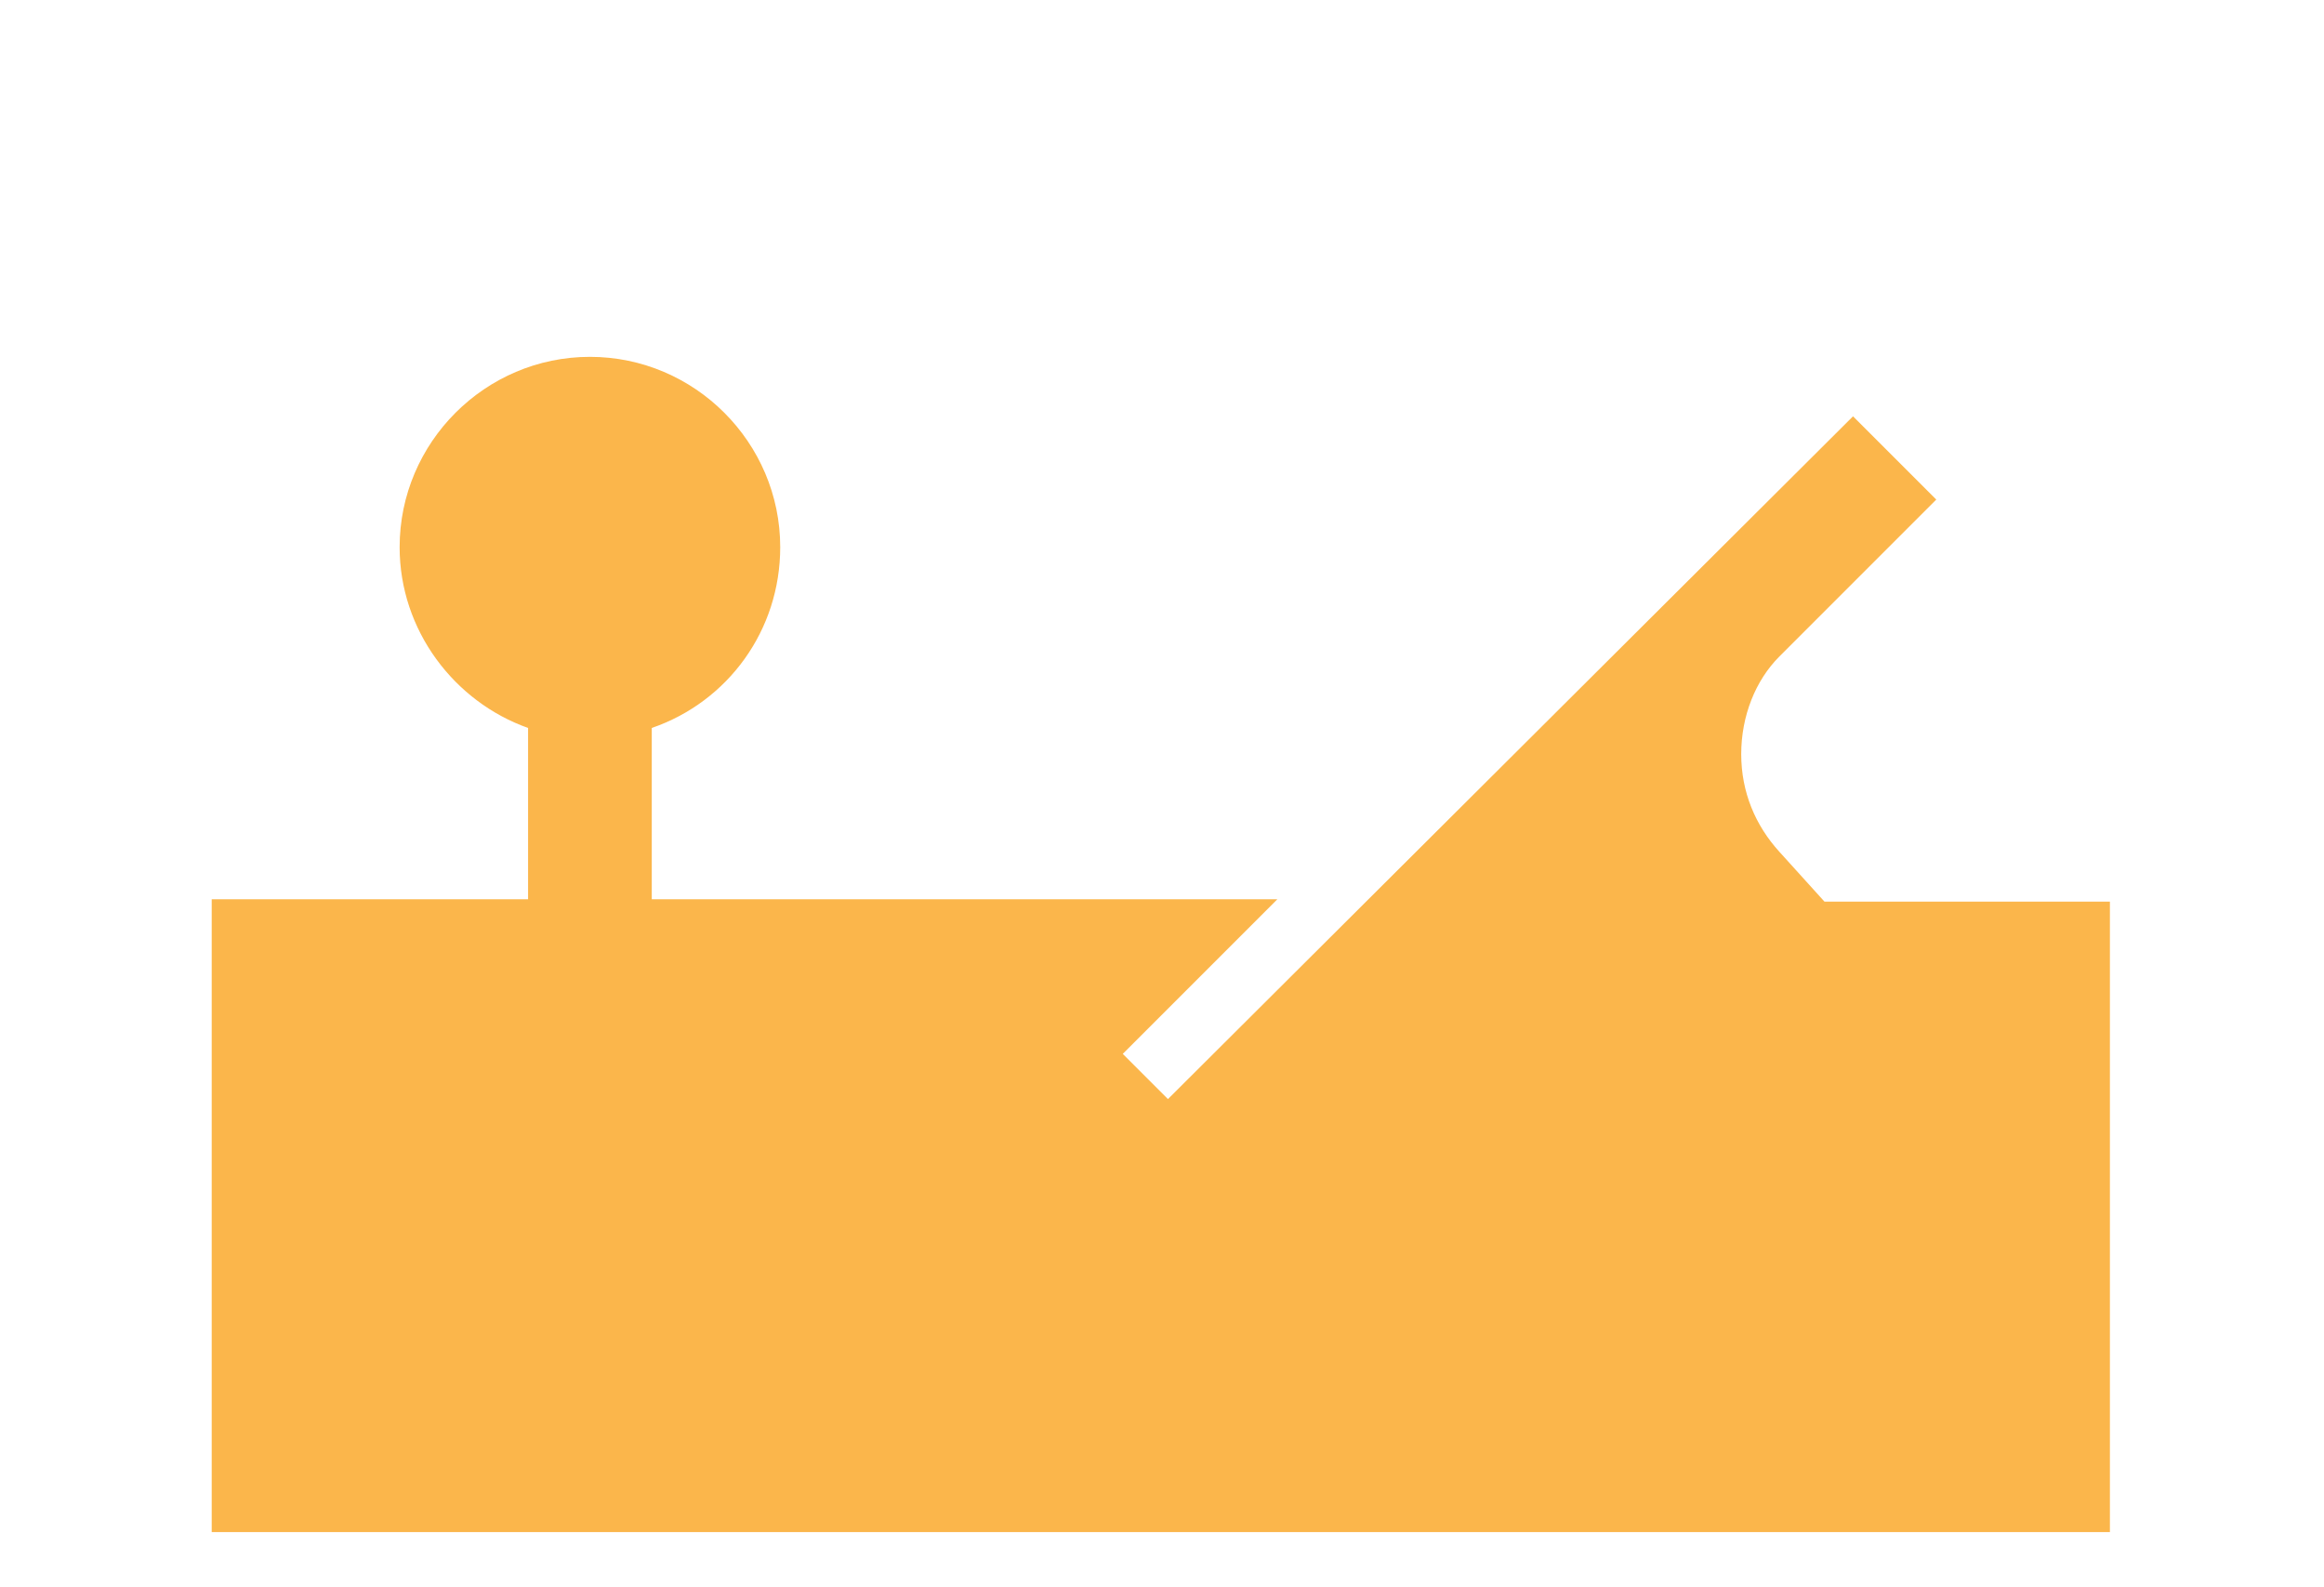
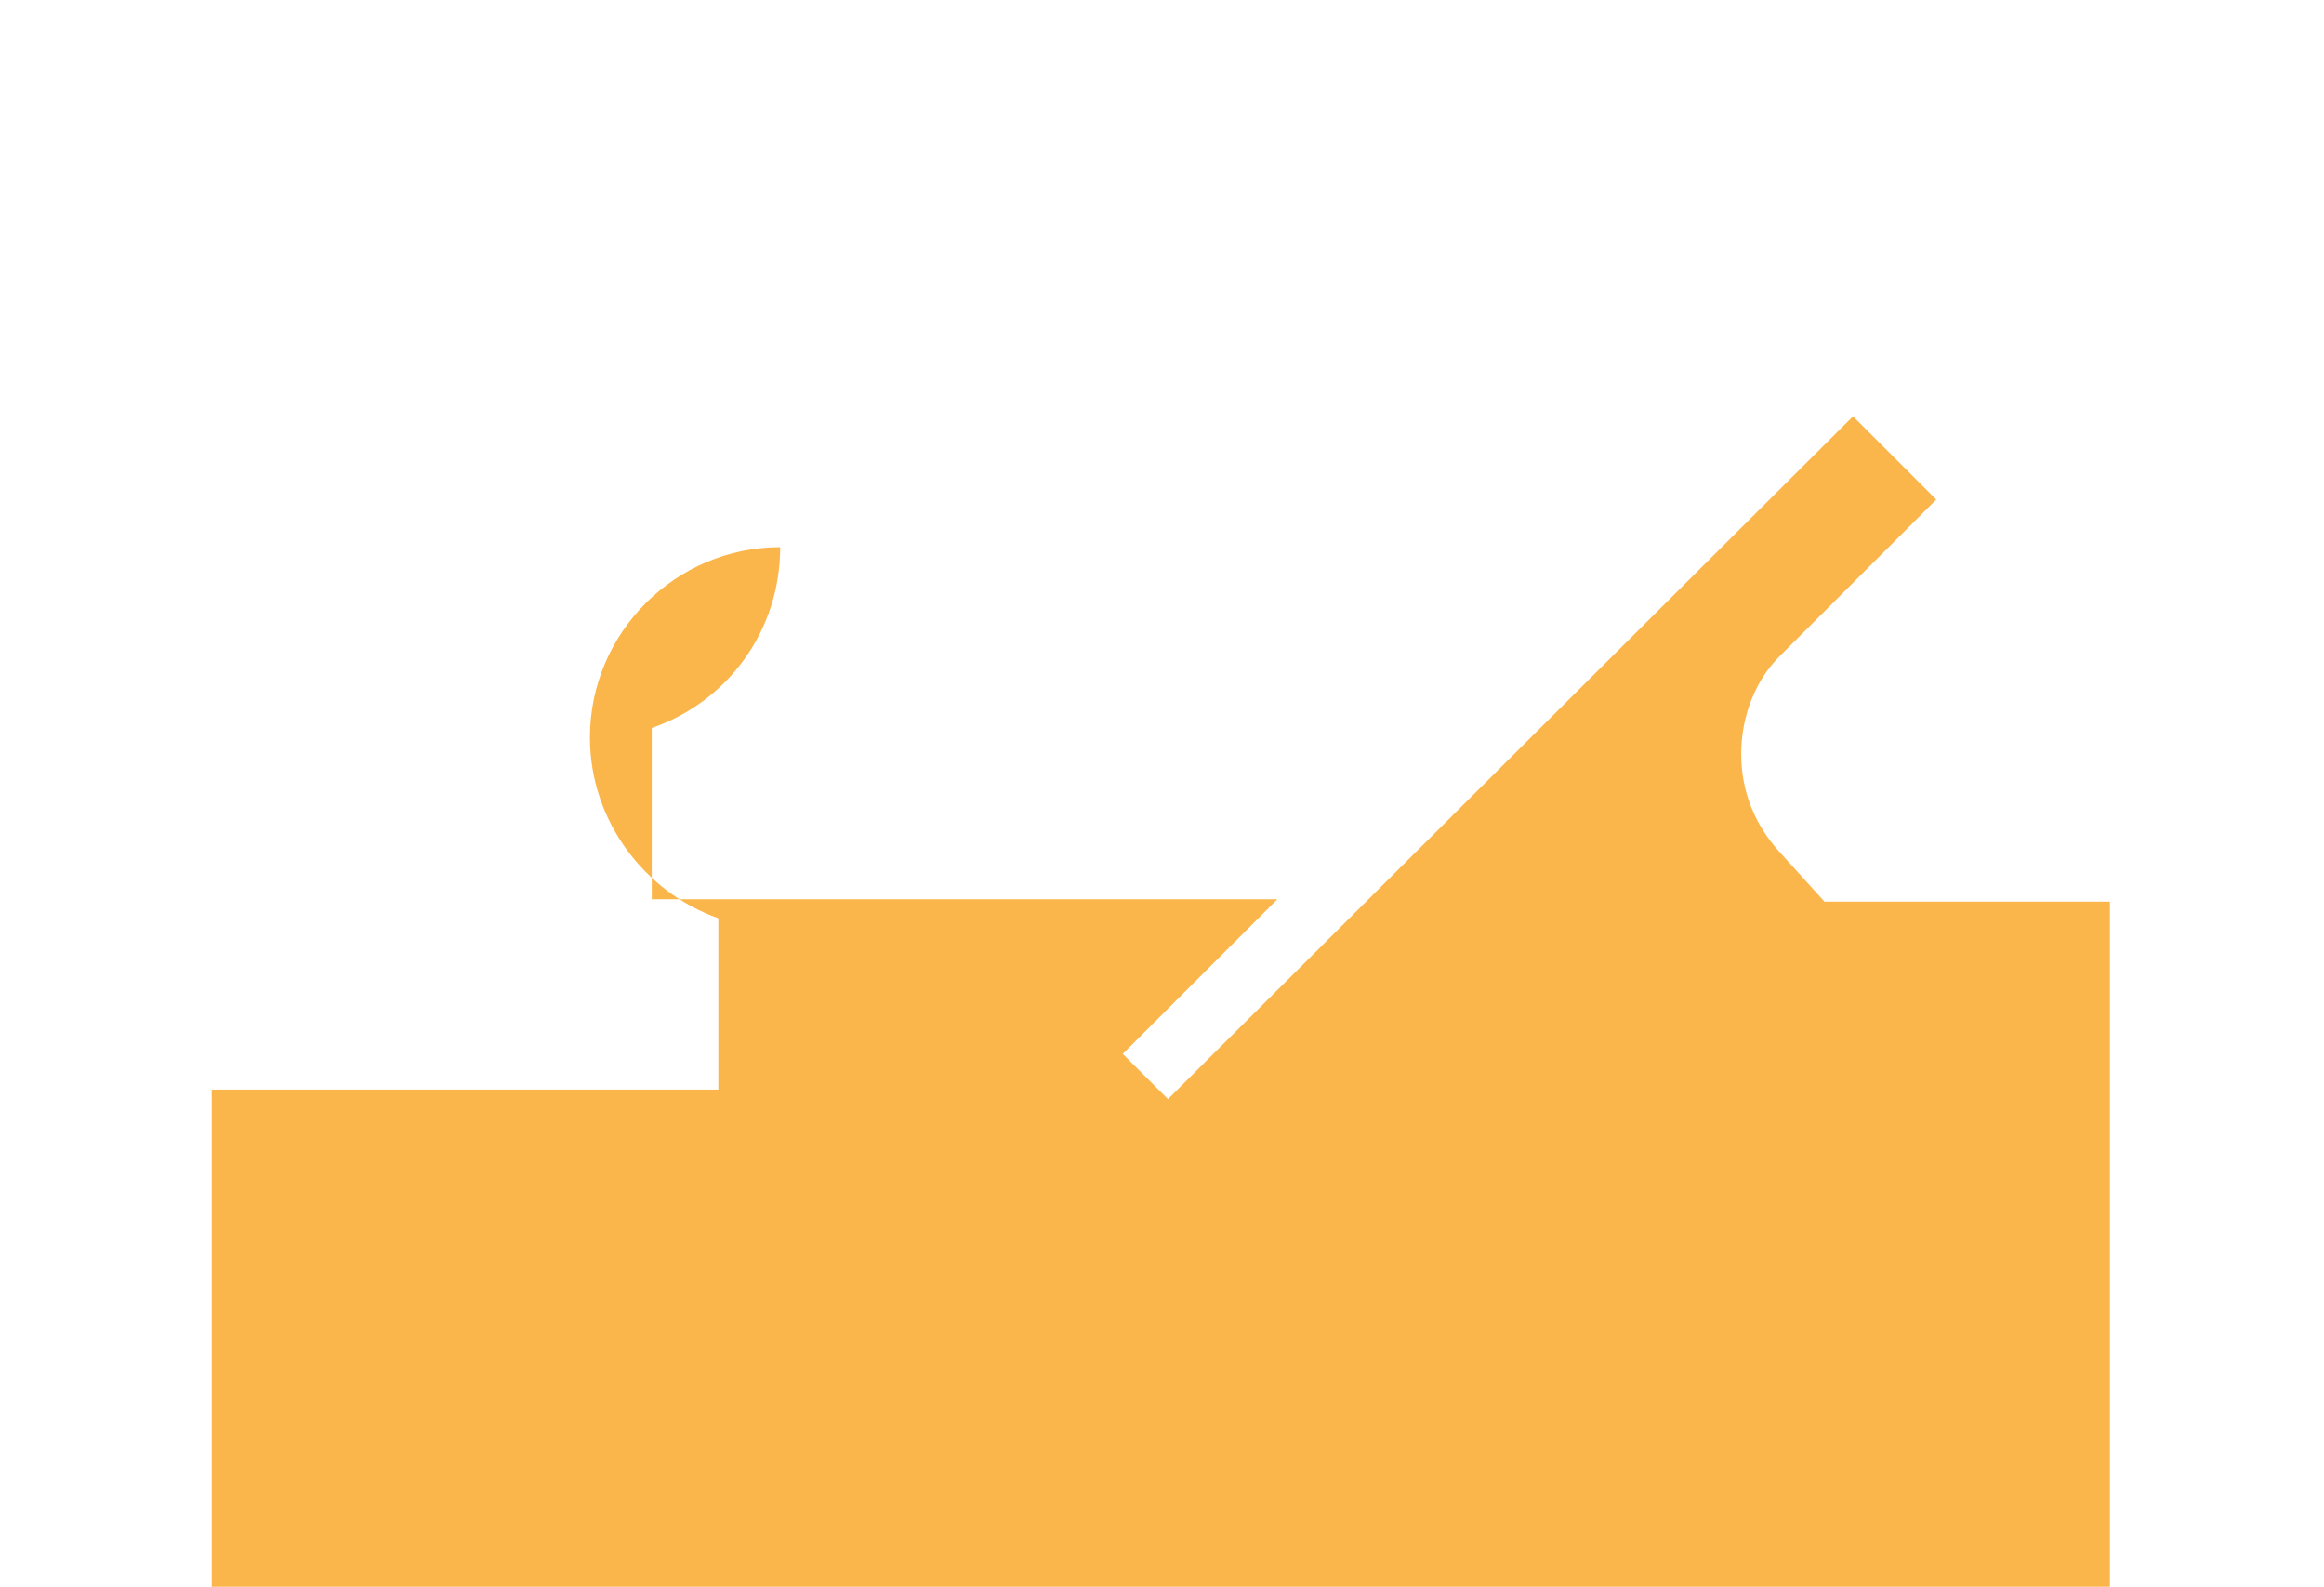
<svg xmlns="http://www.w3.org/2000/svg" version="1.1" id="Vrstva_1" x="0px" y="0px" width="97.7px" height="66.7px" viewBox="0 0 97.7 66.7" style="enable-background:new 0 0 97.7 66.7;" xml:space="preserve">
  <style type="text/css">
	.st0{fill:#FBB64B;}
</style>
  <g>
-     <path class="st0" d="M76.7,37.9l-1.9-2.1c-1-1.1-1.6-2.5-1.6-4.1c0-1.6,0.6-3.1,1.6-4.1l6.6-6.6l-3.5-3.5L49.1,46.2l-1.9-1.9   l6.5-6.5H27.4v-7.2c3.2-1.1,5.4-4.1,5.4-7.6c0-4.4-3.6-8-8-8c-4.4,0-8,3.6-8,8c0,3.5,2.3,6.5,5.4,7.6v7.2H8.9v26.6h79.8V37.9H76.7z   " />
+     <path class="st0" d="M76.7,37.9l-1.9-2.1c-1-1.1-1.6-2.5-1.6-4.1c0-1.6,0.6-3.1,1.6-4.1l6.6-6.6l-3.5-3.5L49.1,46.2l-1.9-1.9   l6.5-6.5H27.4v-7.2c3.2-1.1,5.4-4.1,5.4-7.6c-4.4,0-8,3.6-8,8c0,3.5,2.3,6.5,5.4,7.6v7.2H8.9v26.6h79.8V37.9H76.7z   " />
  </g>
</svg>